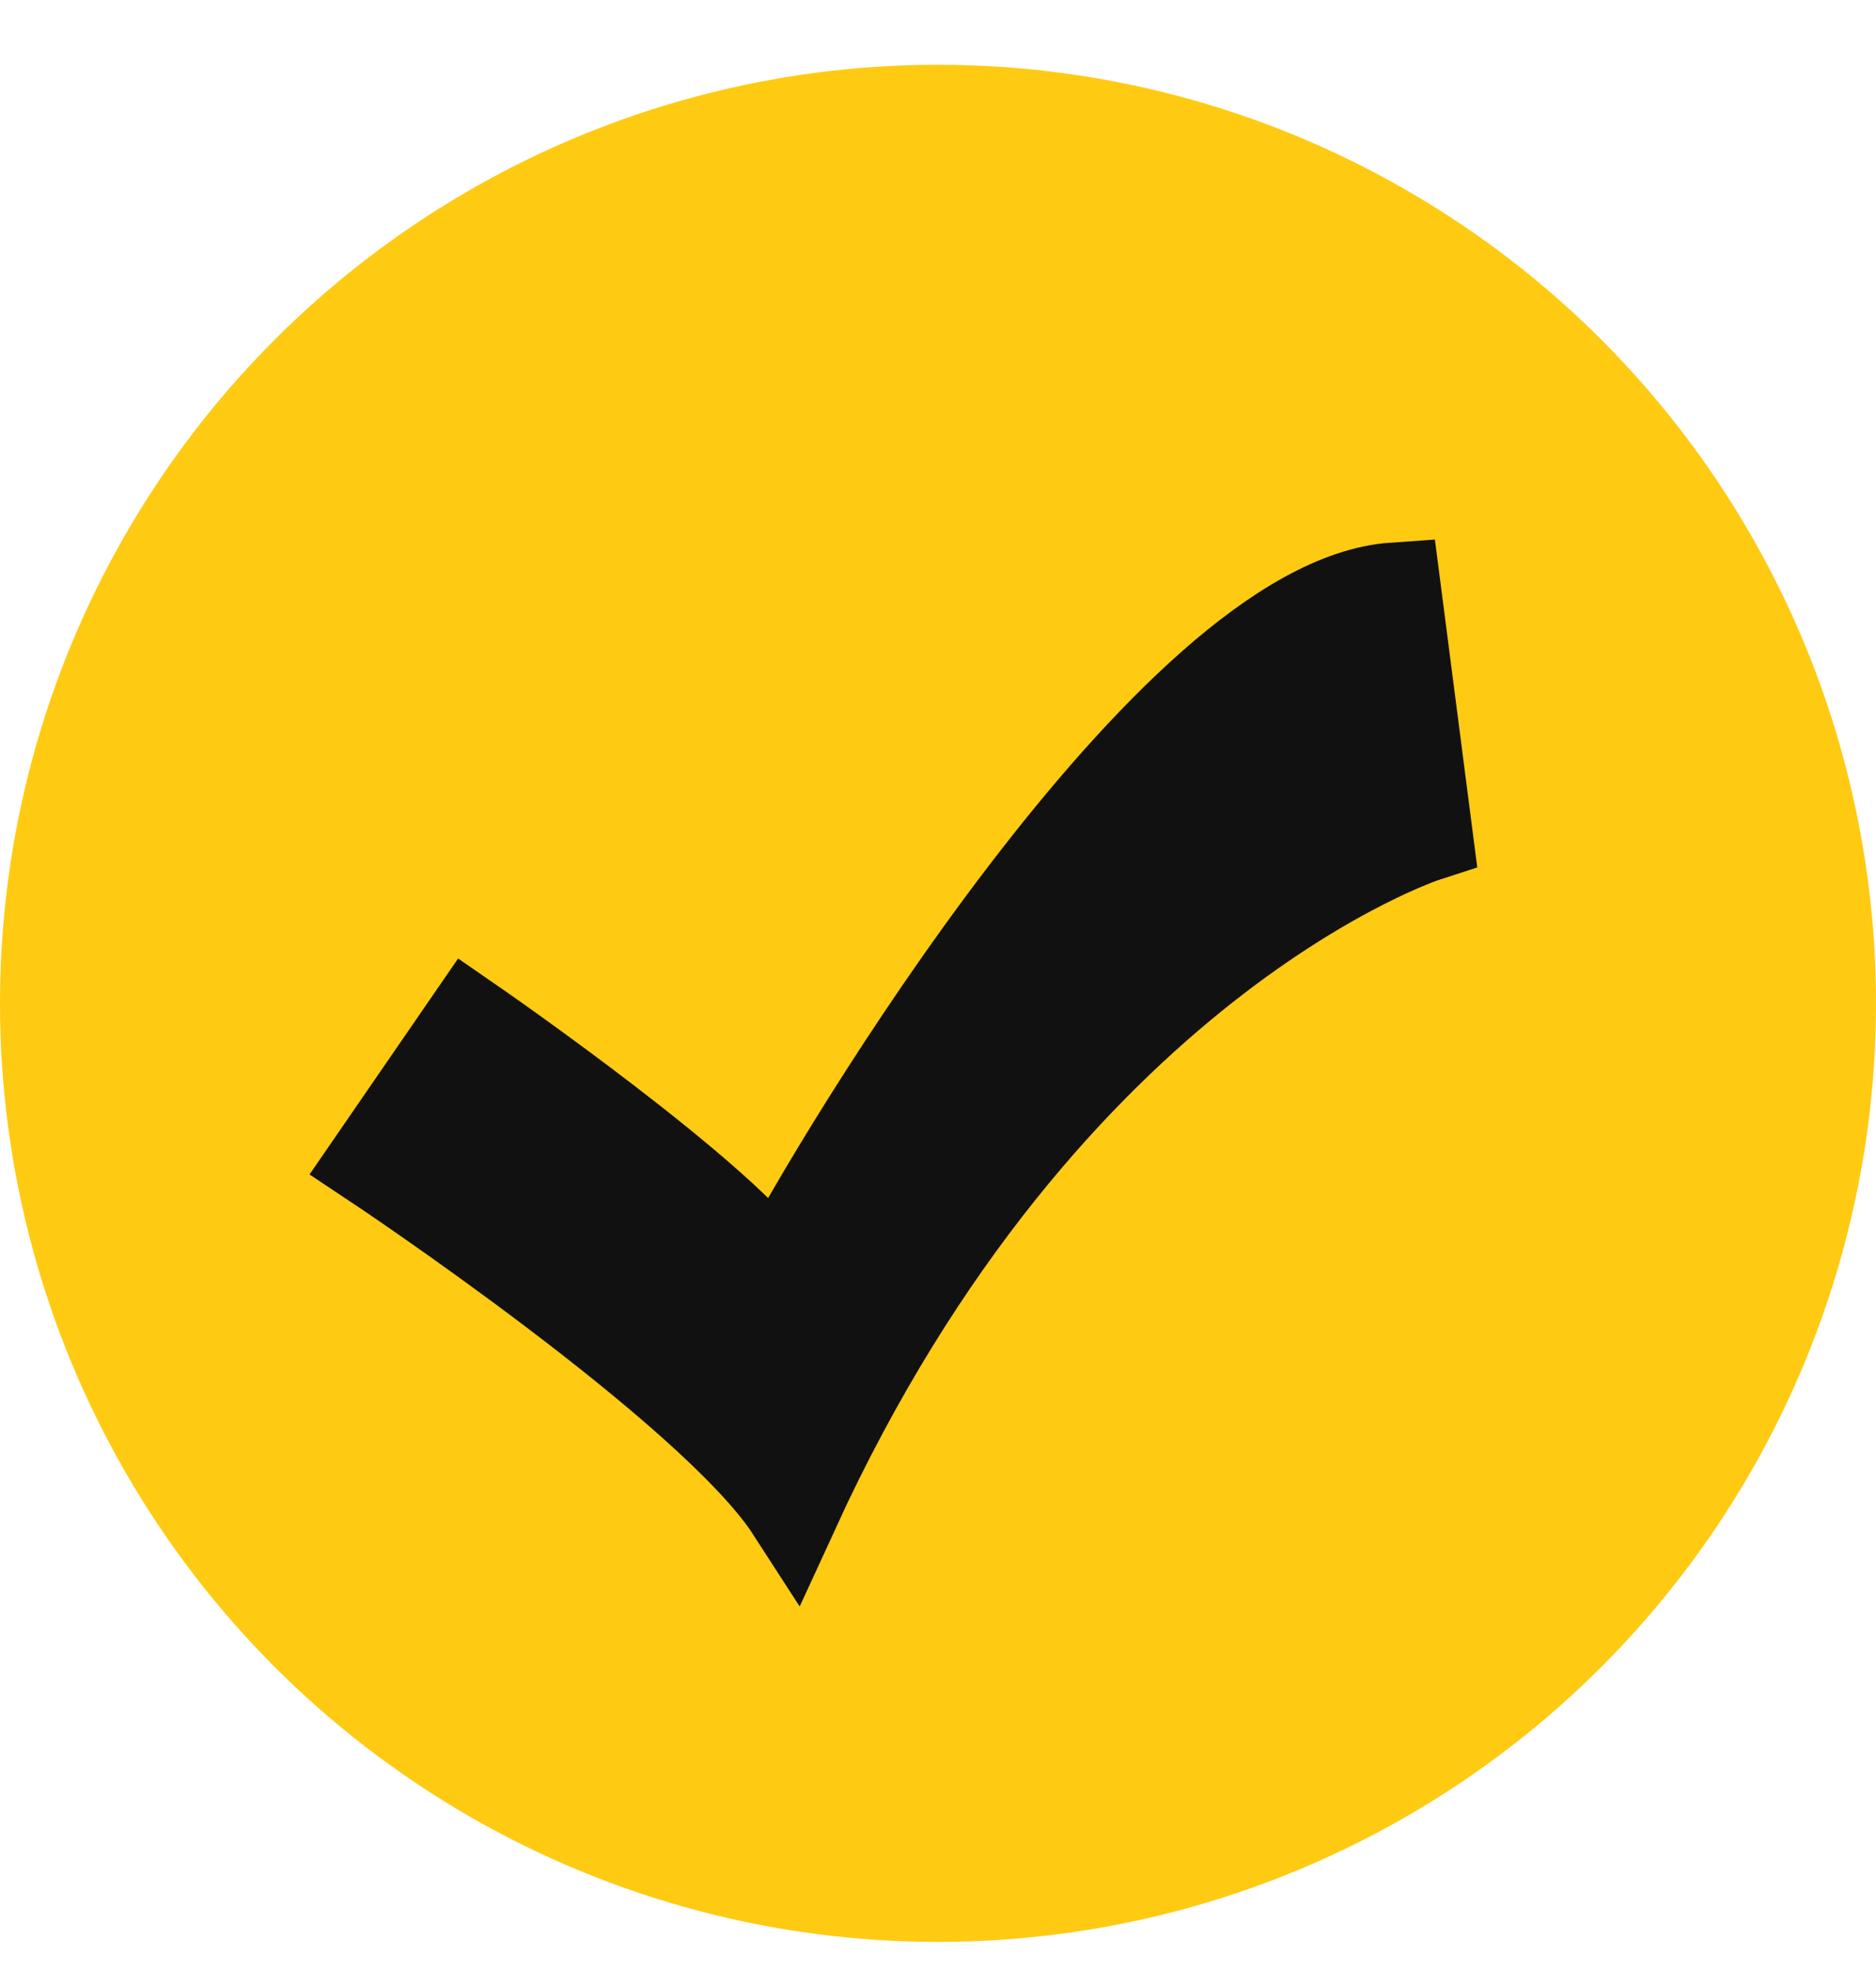
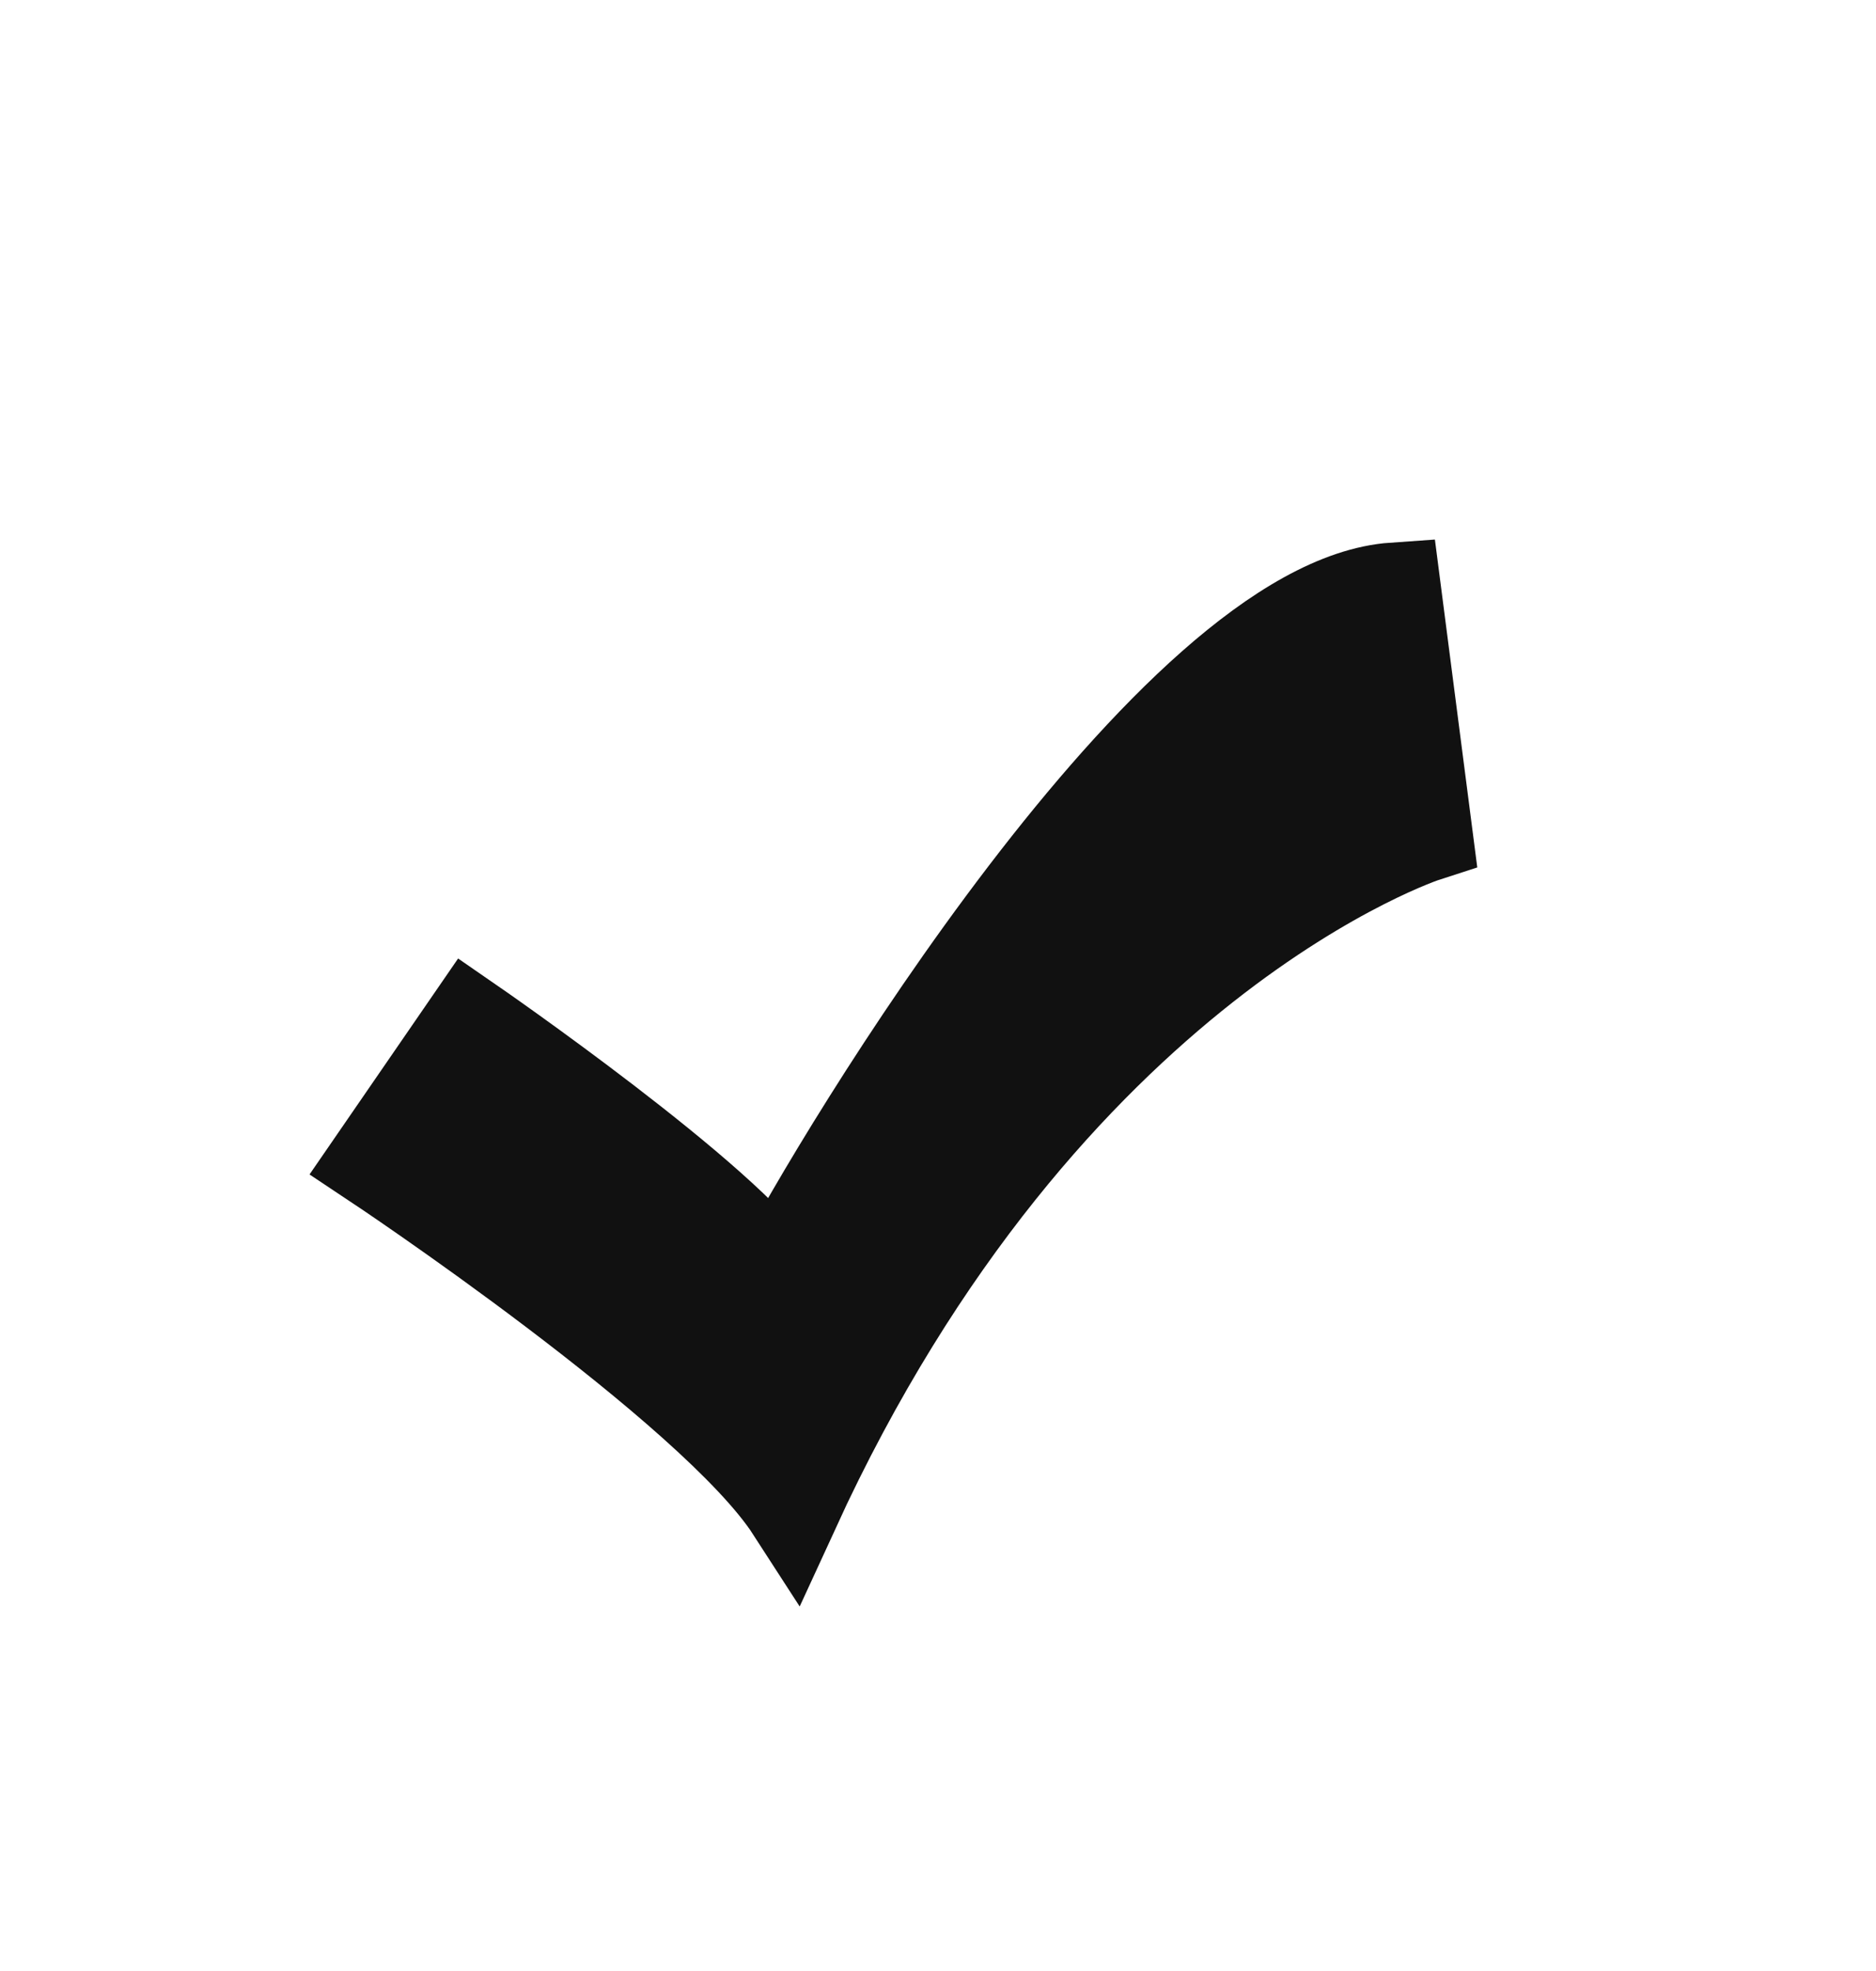
<svg xmlns="http://www.w3.org/2000/svg" width="20" height="21" viewBox="0 0 20 21" fill="none">
-   <circle cx="10" cy="10.69" r="10" fill="#FFCA12" />
  <path d="M8.451 16.08C11.15 10.2 15.2 8.894 15.2 8.894C15.2 8.894 15.031 7.587 14.862 6.28C12.5 6.444 8.957 12.324 8.282 13.63C7.775 12.814 5.012 10.908 5.012 10.908L4 12.378C4 12.378 7.607 14.774 8.451 16.08Z" fill="#111111" stroke="#111111" />
</svg>